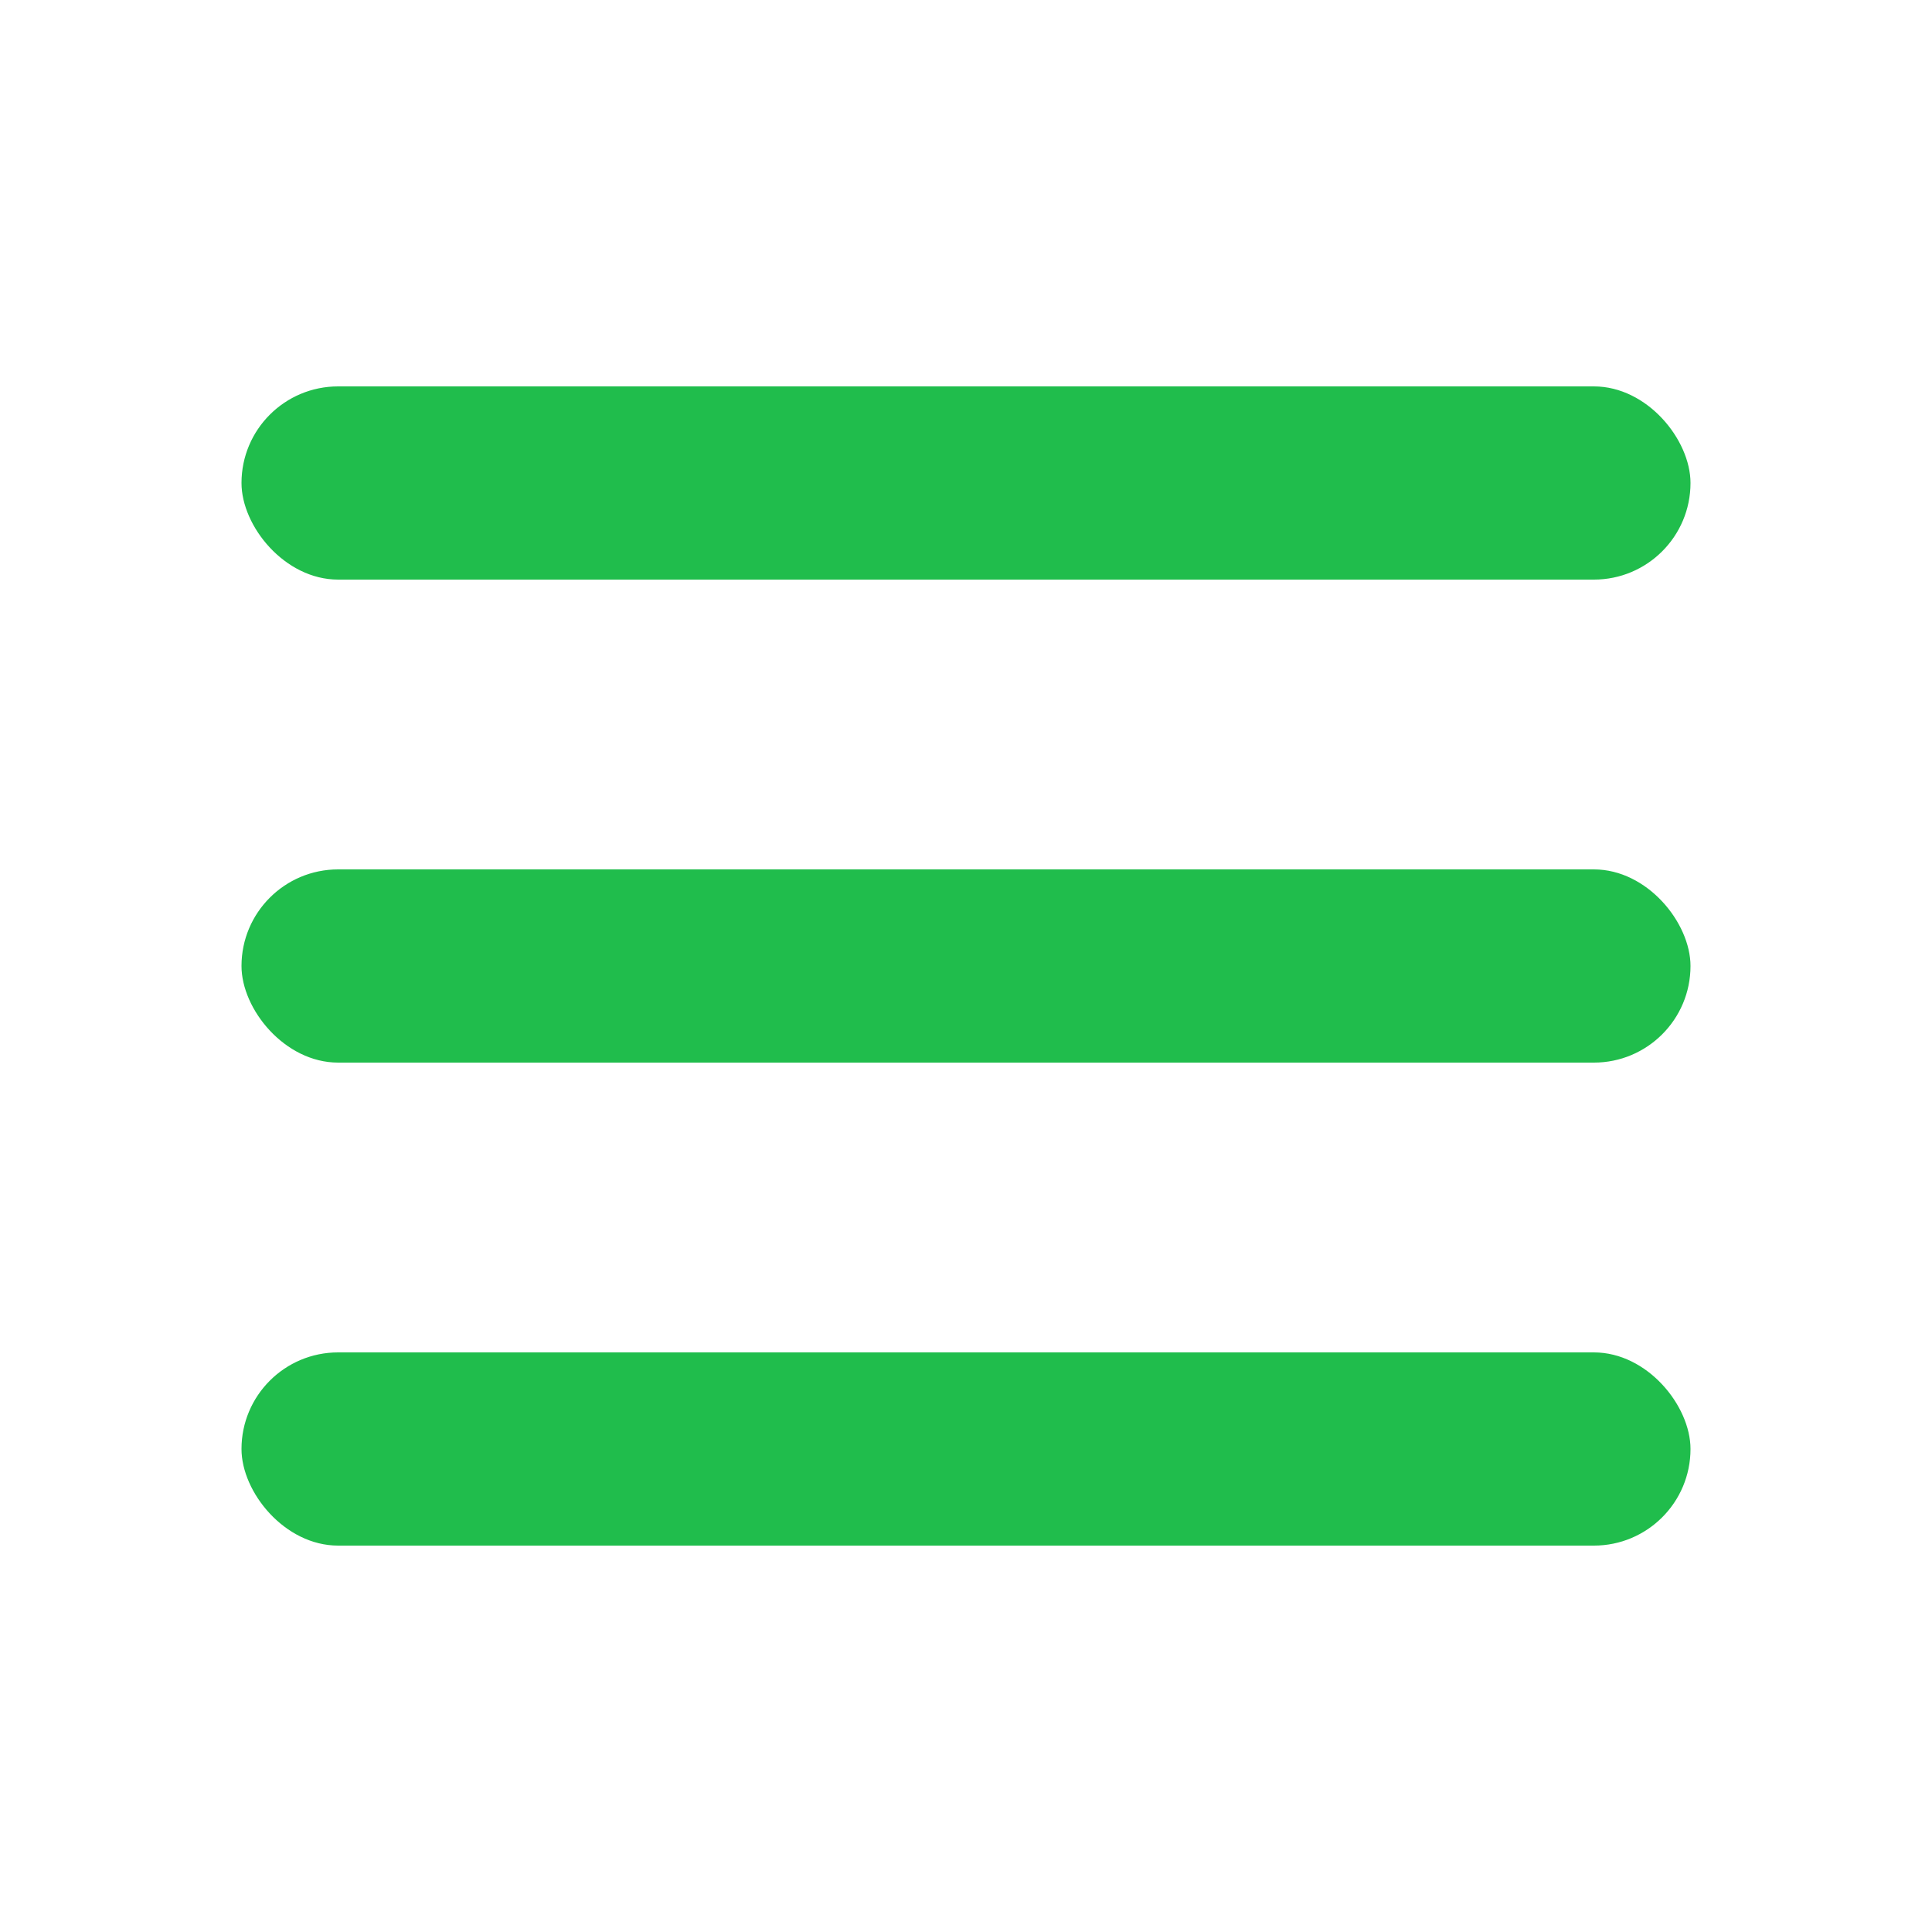
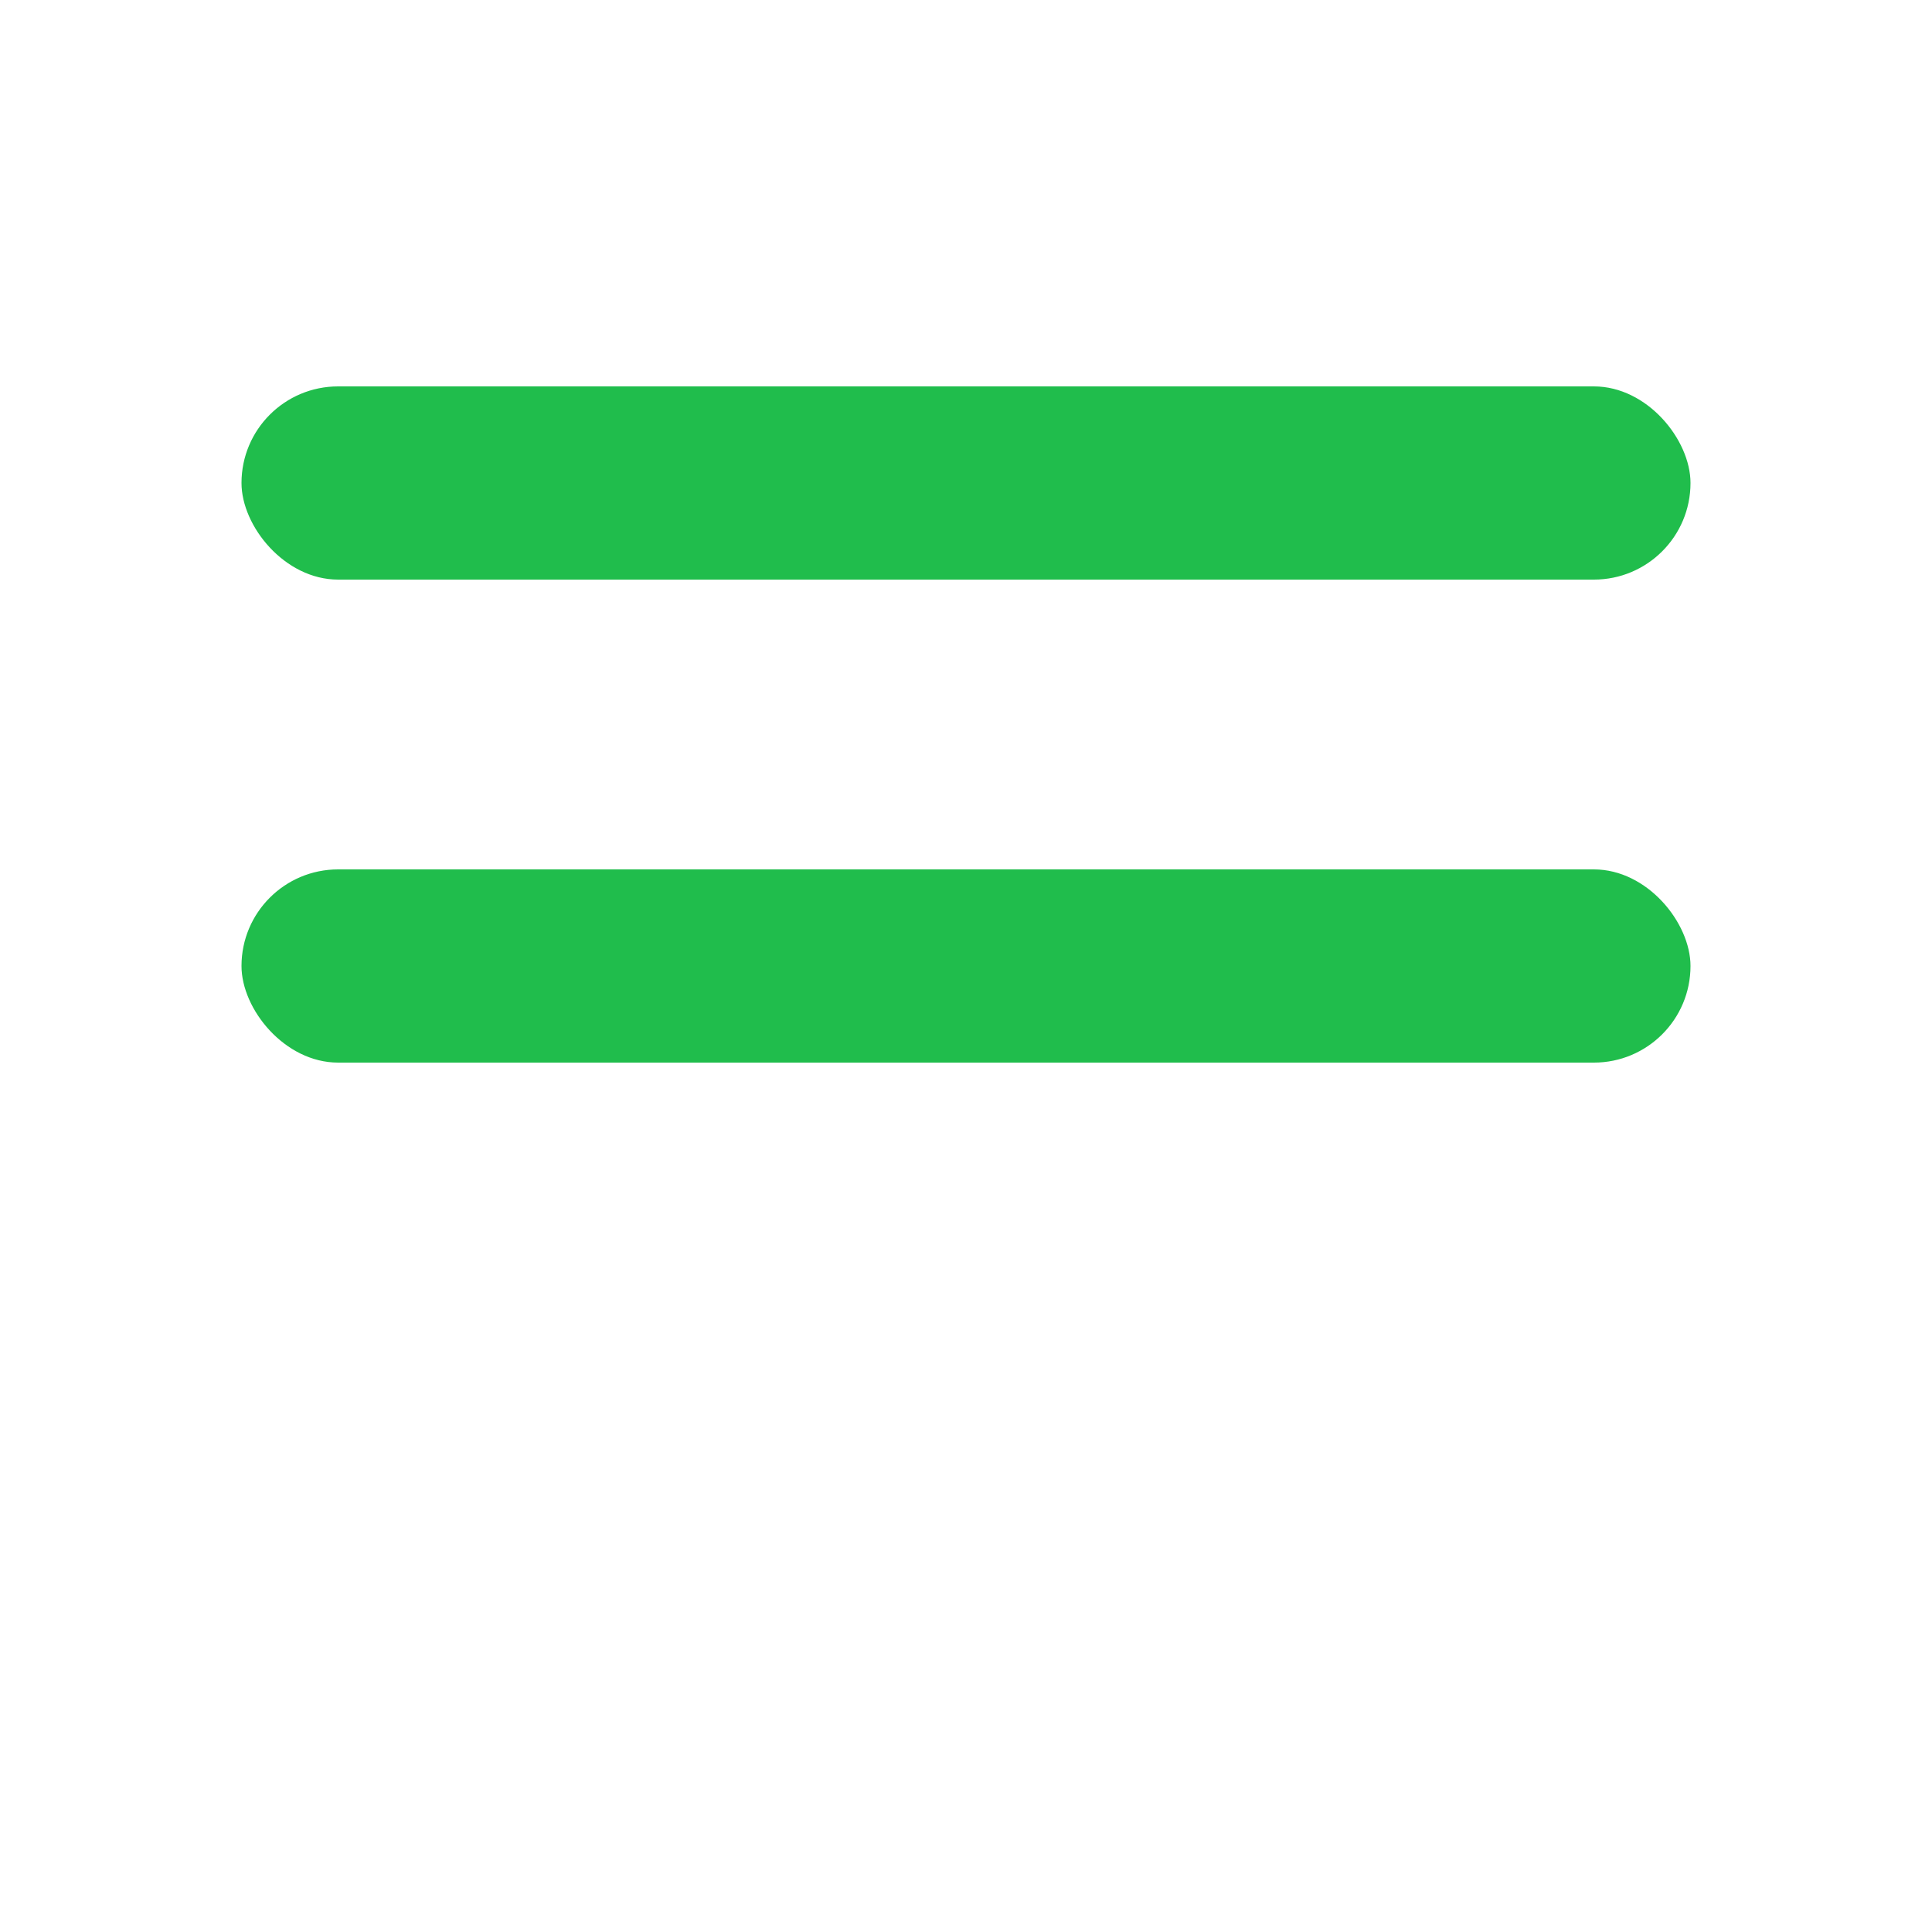
<svg xmlns="http://www.w3.org/2000/svg" width="40" height="40" viewBox="0 0 40 40" fill="none">
  <rect x="5" y="8" width="30" height="4" rx="2" fill="#20BD4C" />
  <rect x="5" y="18" width="30" height="4" rx="2" fill="#20BD4C" />
-   <rect x="5" y="28" width="30" height="4" rx="2" fill="#20BD4C" />
</svg>